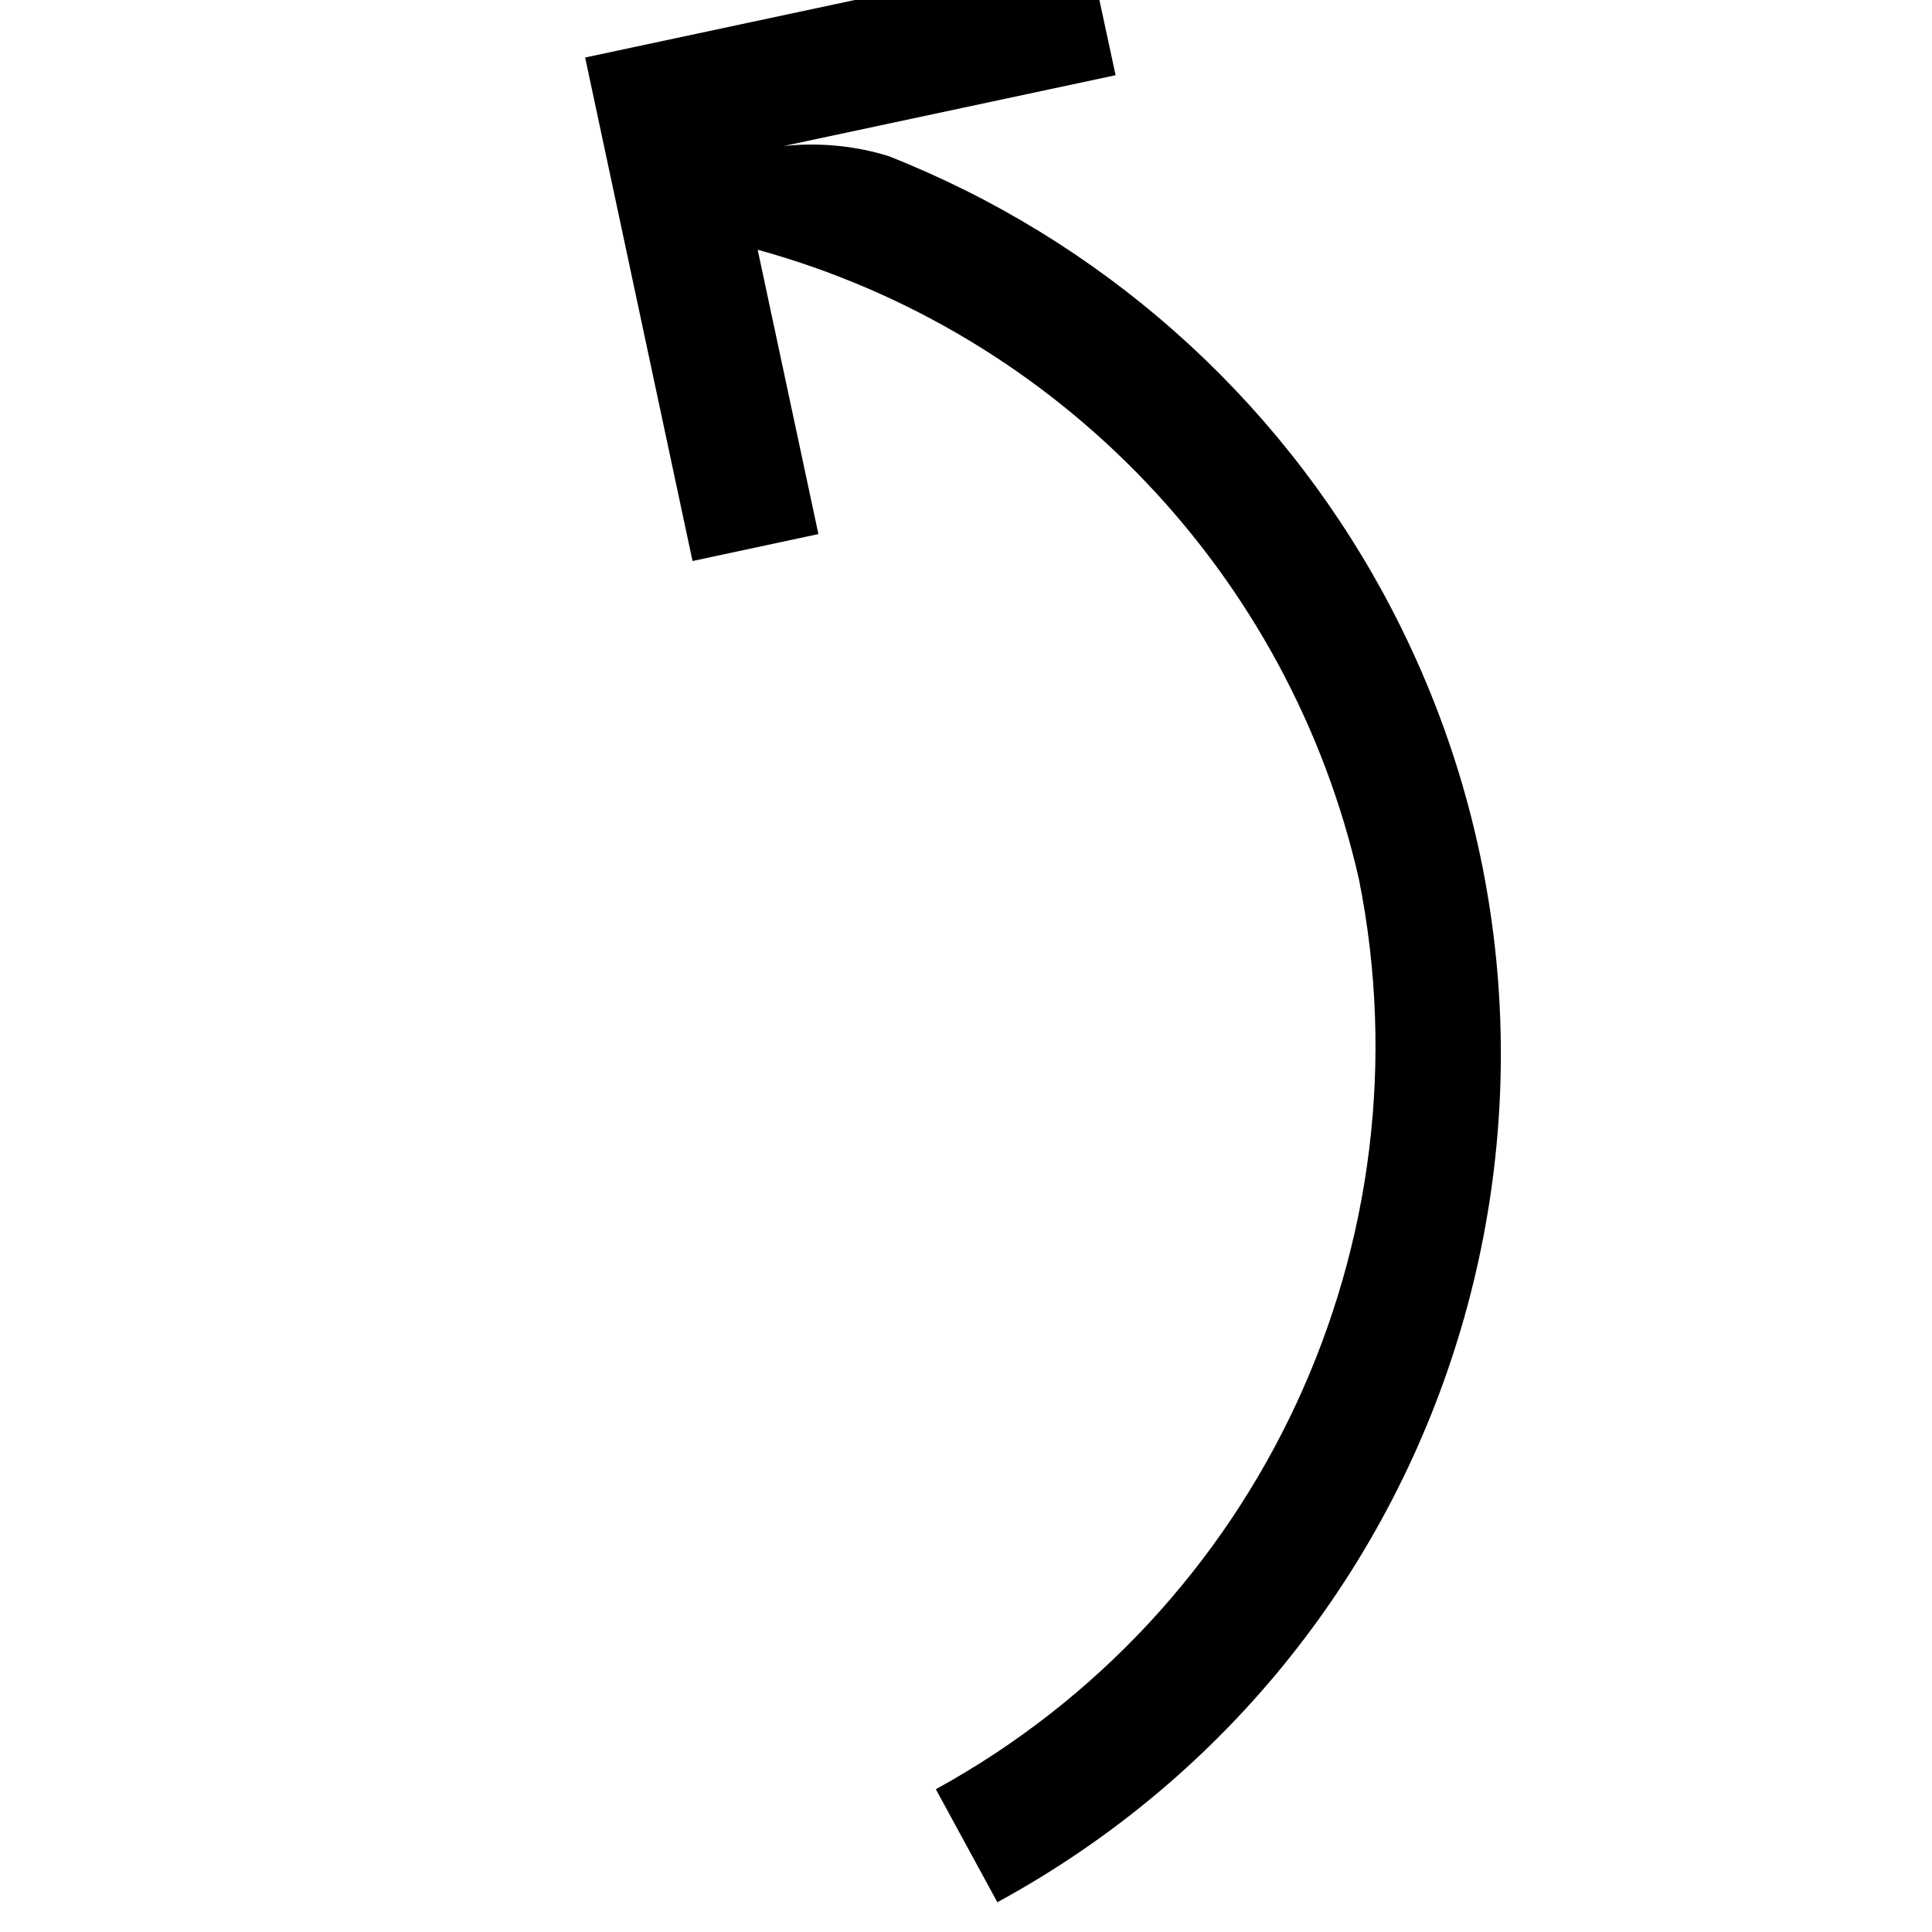
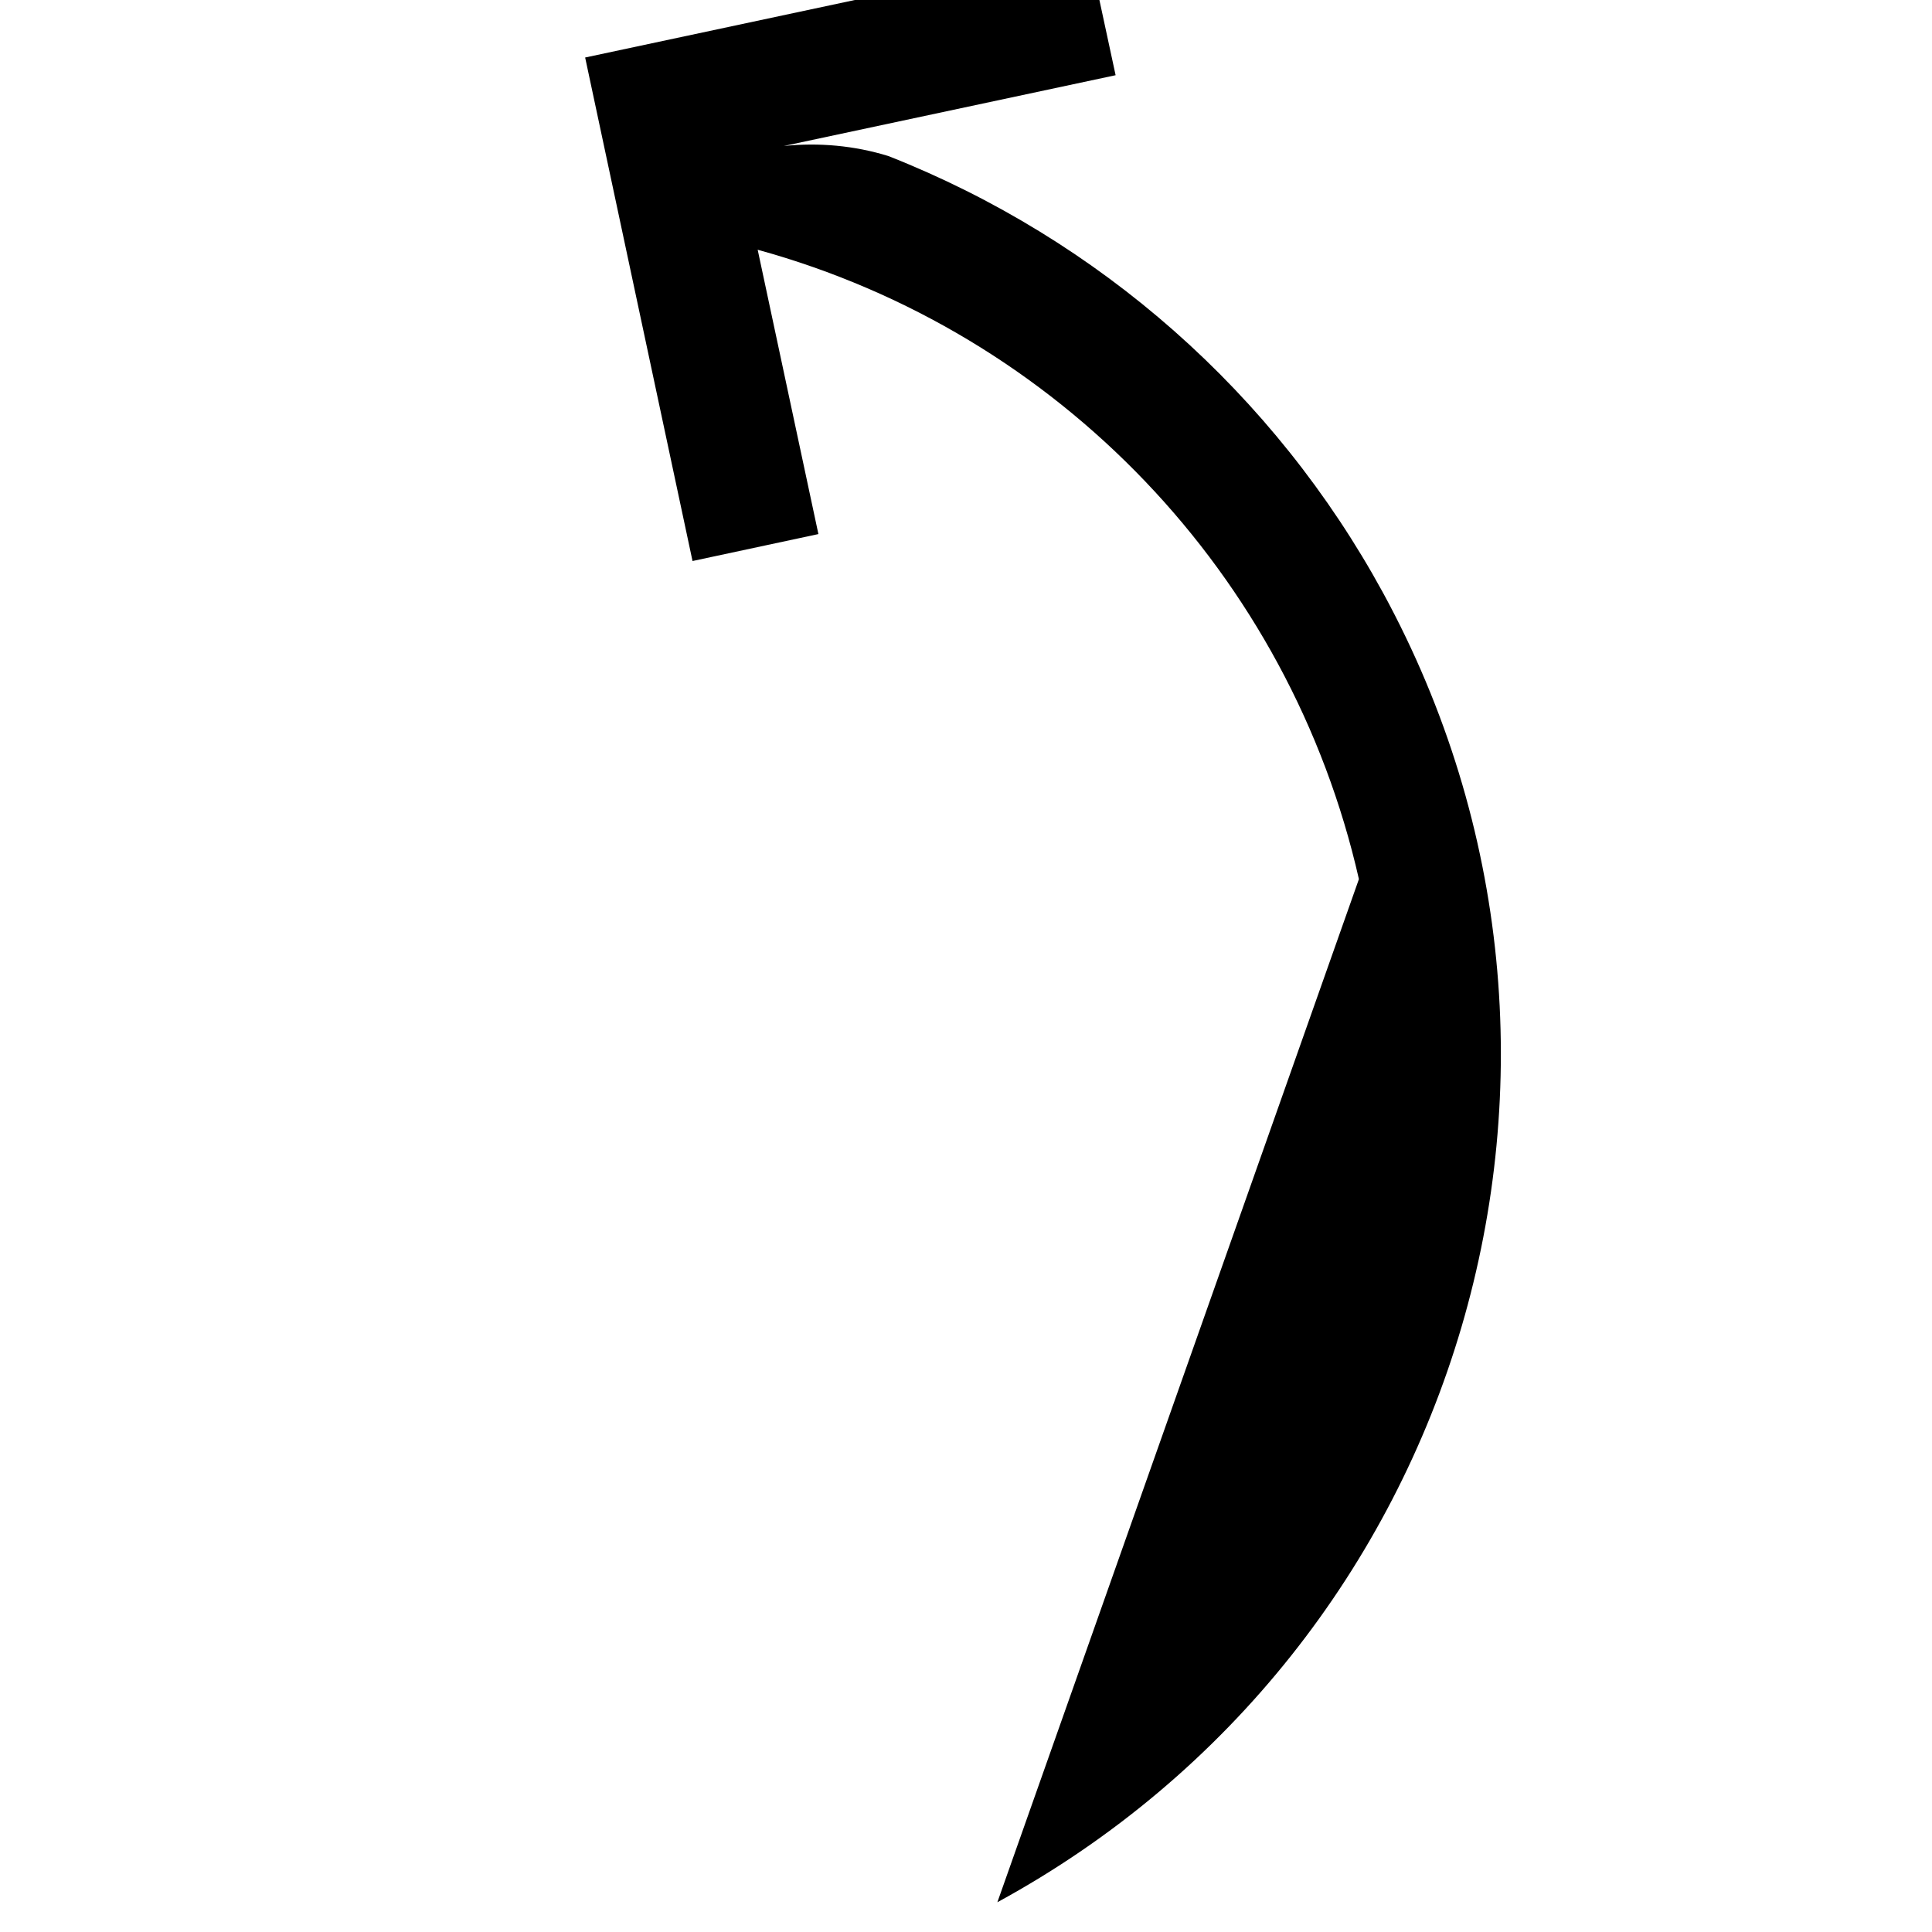
<svg xmlns="http://www.w3.org/2000/svg" id="Capa_1" x="0px" y="0px" viewBox="0 0 480.4 480.4" style="enable-background:new 0 0 480.4 480.4;" xml:space="preserve">
  <g>
    <g>
-       <path d="M343.9,147.4c-27-49.5-70.5-87.9-123-108.6c-8.4-2.6-17.3-3.4-26-2.5l82.5-17.6l-6.7-31.1L145.5,14.3l26.7,125.2l31.3-6.7 l-15.1-70.7c74.8,20.6,132.3,80.8,149.5,156.5c18.1,90.3-24.5,182-105.2,226.3L248,473C364.4,409.6,407.3,263.8,343.9,147.4z" />
+       <path d="M343.9,147.4c-27-49.5-70.5-87.9-123-108.6c-8.4-2.6-17.3-3.4-26-2.5l82.5-17.6l-6.7-31.1L145.5,14.3l26.7,125.2l31.3-6.7 l-15.1-70.7c74.8,20.6,132.3,80.8,149.5,156.5L248,473C364.4,409.6,407.3,263.8,343.9,147.4z" />
    </g>
  </g>
</svg>